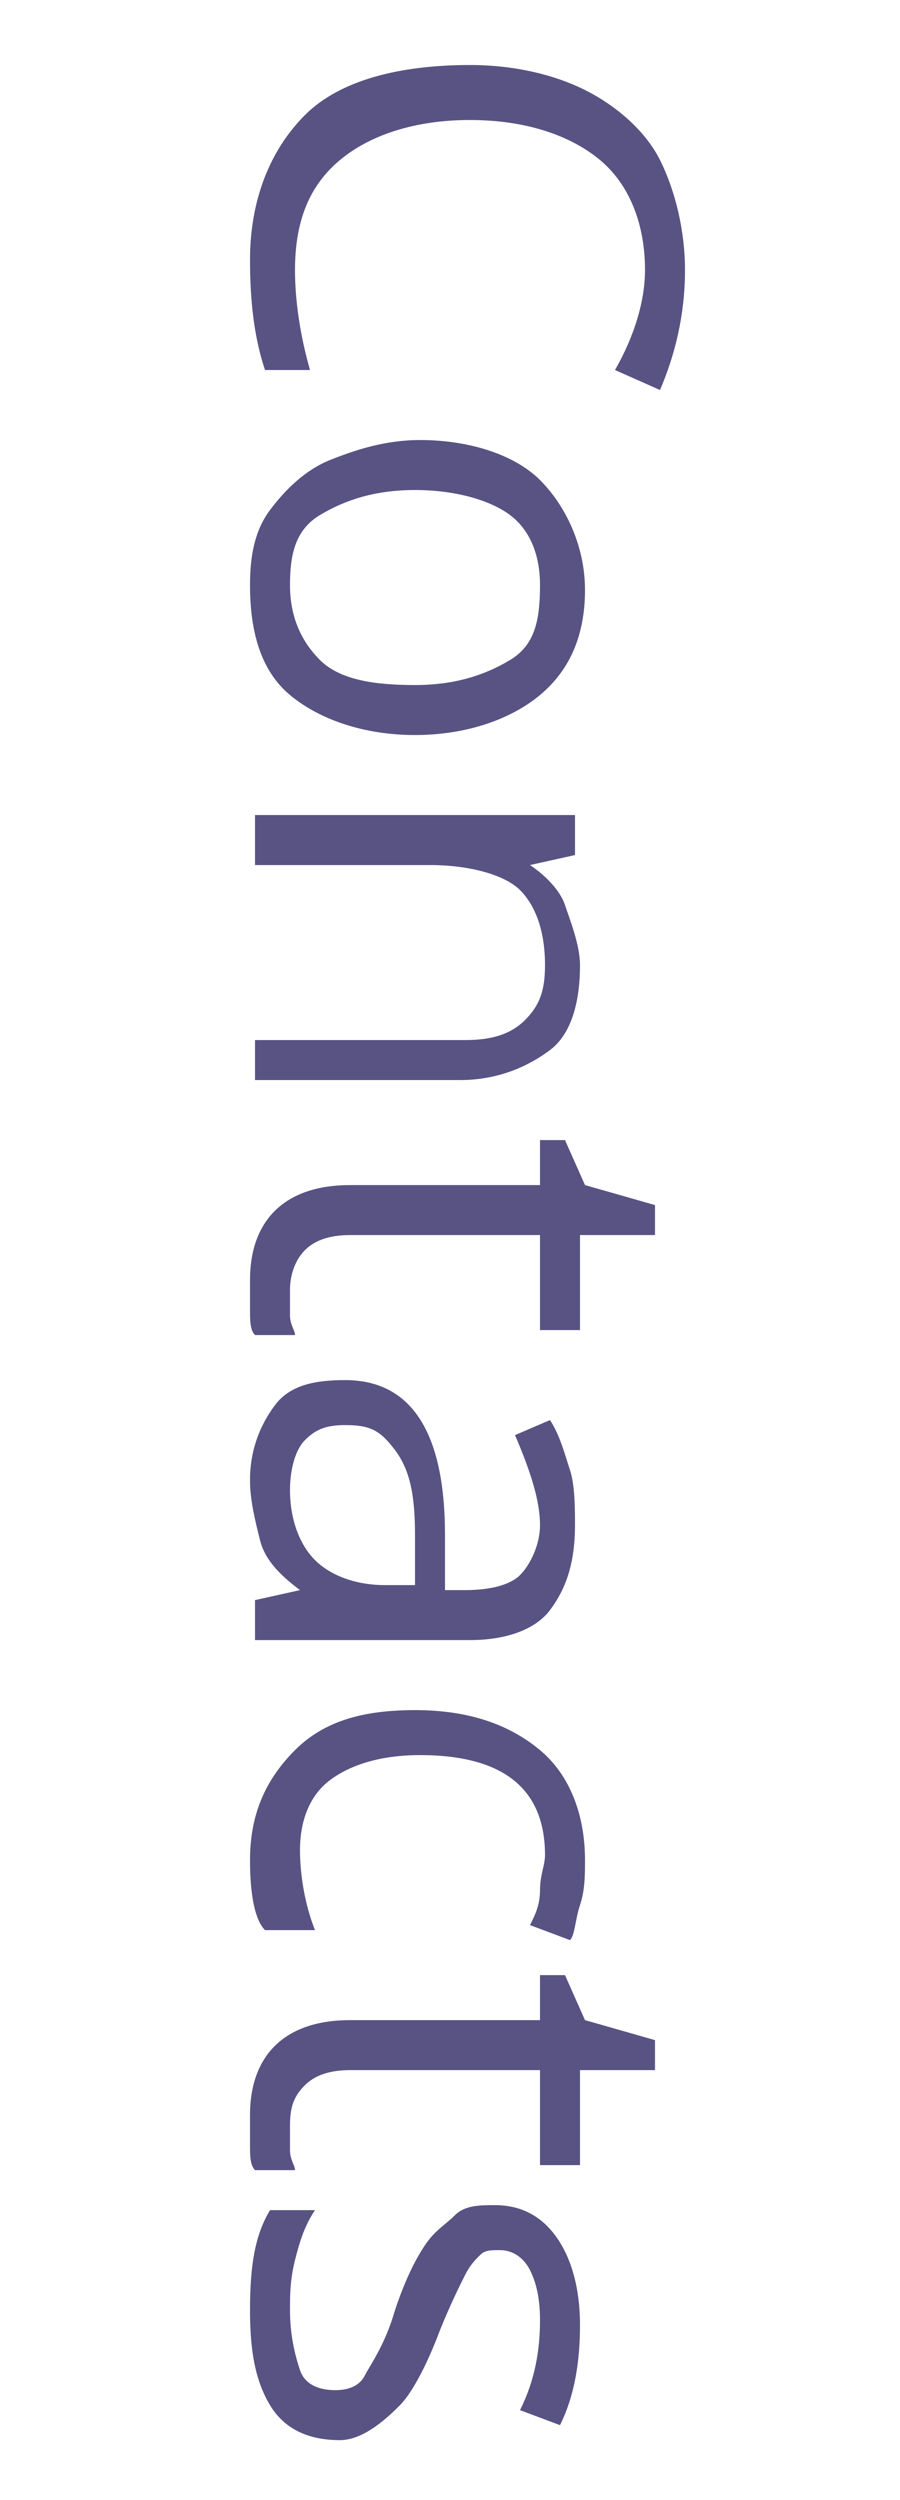
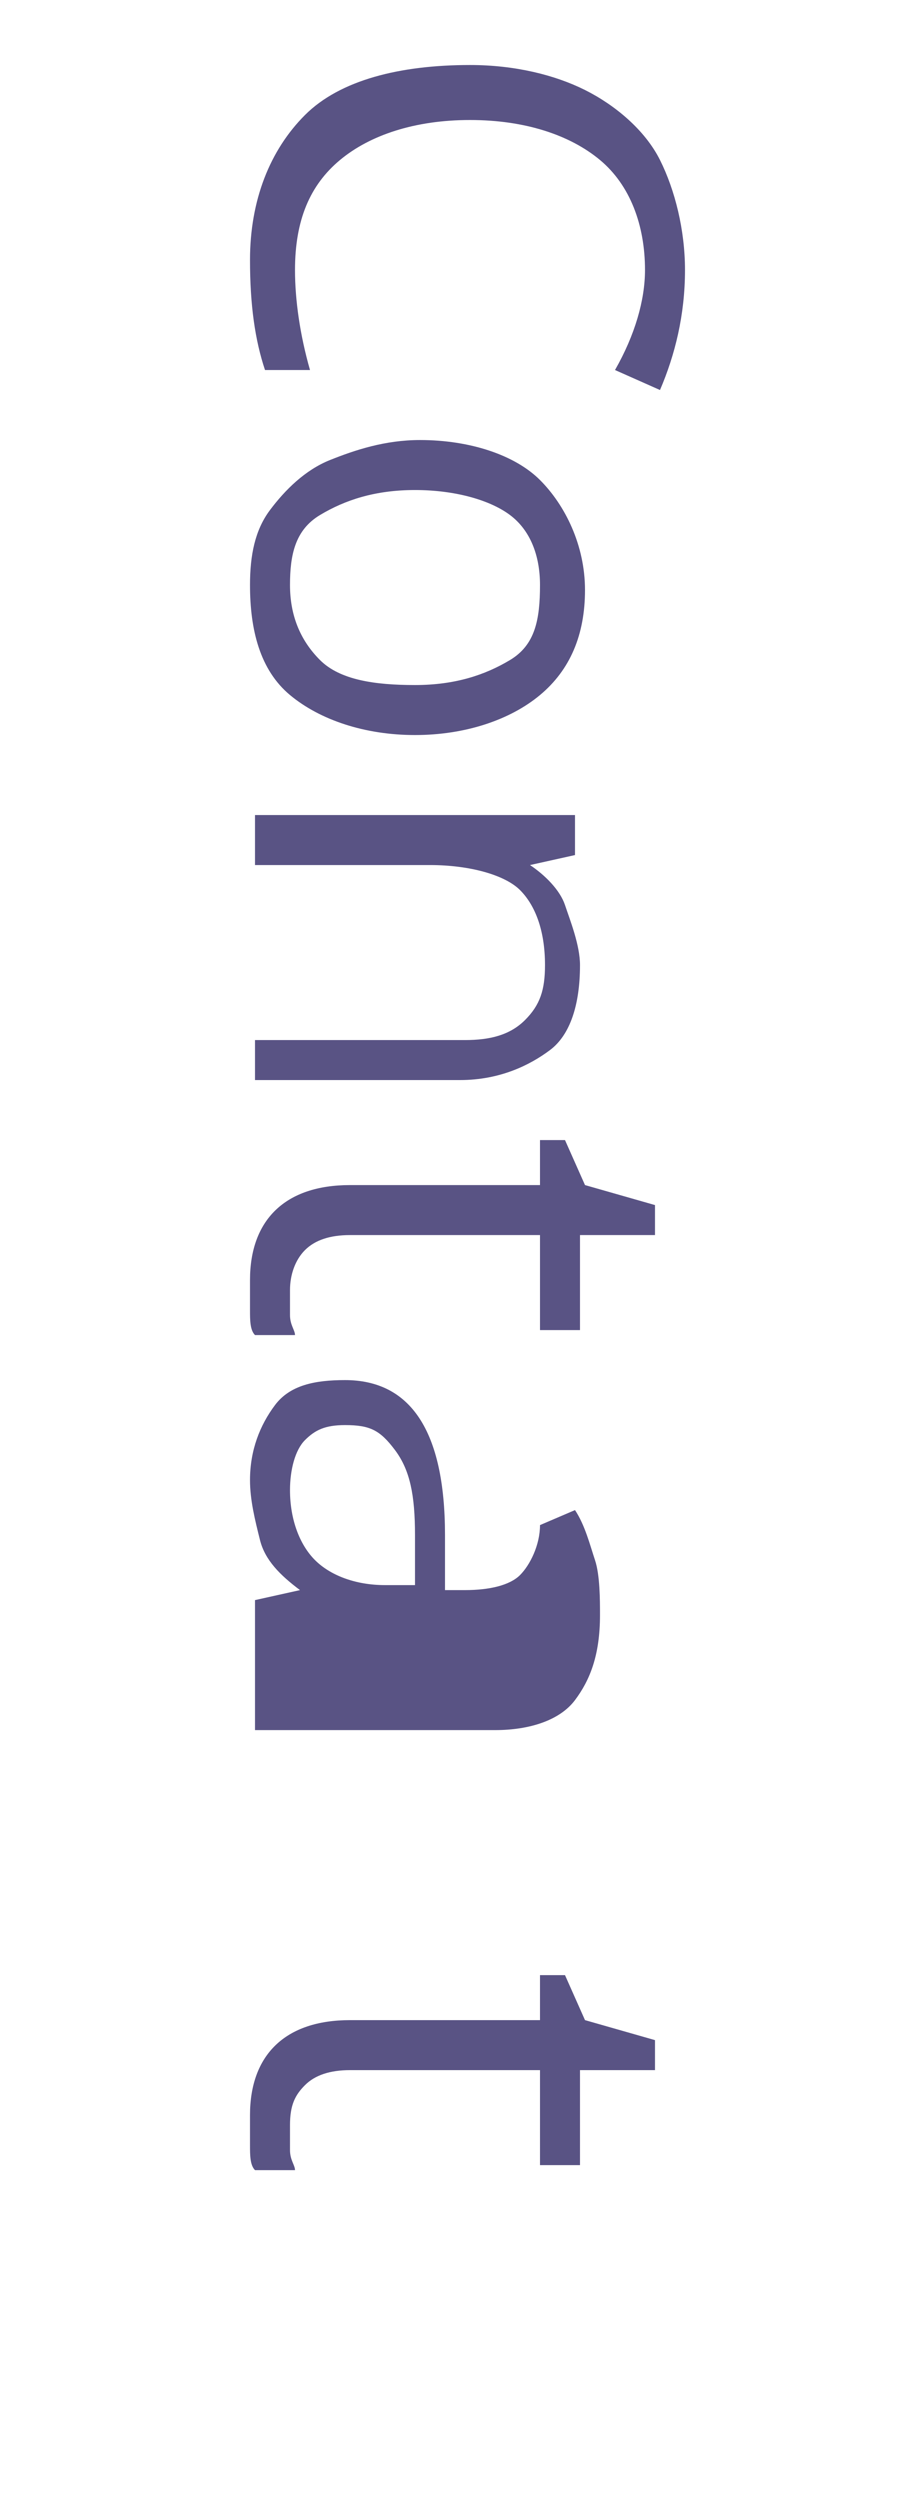
<svg xmlns="http://www.w3.org/2000/svg" version="1.1" id="Layer_1" x="0px" y="0px" viewBox="0 0 18 50" enable-background="new 0 0 18 50" xml:space="preserve">
  <g>
    <path fill="#595384" d="M12.9,5.4c0-0.9-0.3-1.7-0.9-2.2s-1.5-0.8-2.6-0.8c-1.1,0-2,0.3-2.6,0.8S5.9,4.4,5.9,5.4   c0,0.6,0.1,1.3,0.3,2H5.3C5.1,6.8,5,6.1,5,5.2C5,4,5.4,3,6.1,2.3s1.9-1,3.3-1c0.9,0,1.7,0.2,2.3,0.5s1.2,0.8,1.5,1.4   s0.5,1.4,0.5,2.2c0,0.9-0.2,1.7-0.5,2.4l-0.9-0.4C12.7,6.7,12.9,6,12.9,5.4z" />
    <path fill="#595384" d="M8.3,14.7c-1,0-1.9-0.3-2.5-0.8S5,12.6,5,11.7c0-0.6,0.1-1.1,0.4-1.5s0.7-0.8,1.2-1s1.1-0.4,1.8-0.4   c1,0,1.9,0.3,2.4,0.8s0.9,1.3,0.9,2.2c0,0.9-0.3,1.6-0.9,2.1S9.3,14.7,8.3,14.7z M8.3,9.8c-0.8,0-1.4,0.2-1.9,0.5s-0.6,0.8-0.6,1.4   s0.2,1.1,0.6,1.5s1.1,0.5,1.9,0.5c0.8,0,1.4-0.2,1.9-0.5s0.6-0.8,0.6-1.5c0-0.6-0.2-1.1-0.6-1.4S9.1,9.8,8.3,9.8z" />
    <path fill="#595384" d="M5.1,20.8h4.2c0.5,0,0.9-0.1,1.2-0.4s0.4-0.6,0.4-1.1c0-0.7-0.2-1.2-0.5-1.5s-1-0.5-1.8-0.5H5.1v-1h6.4v0.8   l-0.9,0.2v0c0.3,0.2,0.6,0.5,0.7,0.8s0.3,0.8,0.3,1.2c0,0.8-0.2,1.4-0.6,1.7s-1,0.6-1.8,0.6H5.1V20.8z" />
    <path fill="#595384" d="M5.8,25.8c0,0.2,0,0.3,0,0.5s0.1,0.3,0.1,0.4H5.1c-0.1-0.1-0.1-0.3-0.1-0.5s0-0.4,0-0.6   c0-1.2,0.7-1.9,2-1.9h3.8v-0.9h0.5l0.4,0.9l1.4,0.4v0.6h-1.5v1.9h-0.8v-1.9H7c-0.4,0-0.7,0.1-0.9,0.3S5.8,25.5,5.8,25.8z" />
-     <path fill="#595384" d="M5.1,32L6,31.8v0c-0.4-0.3-0.7-0.6-0.8-1S5,30,5,29.6c0-0.6,0.2-1.1,0.5-1.5s0.8-0.5,1.4-0.5   c1.3,0,2,1,2,3.1l0,1.1h0.4c0.5,0,0.9-0.1,1.1-0.3s0.4-0.6,0.4-1c0-0.5-0.2-1.1-0.5-1.8l0.7-0.3c0.2,0.3,0.3,0.7,0.4,1   s0.1,0.8,0.1,1.1c0,0.8-0.2,1.3-0.5,1.7s-0.9,0.6-1.6,0.6H5.1V32z M5.8,29.8c0,0.6,0.2,1.1,0.5,1.4s0.8,0.5,1.4,0.5h0.6l0-1   c0-0.8-0.1-1.3-0.4-1.7s-0.5-0.5-1-0.5c-0.4,0-0.6,0.1-0.8,0.3S5.8,29.4,5.8,29.8z" />
-     <path fill="#595384" d="M5,37.2c0-0.9,0.3-1.6,0.9-2.2s1.4-0.8,2.4-0.8c1.1,0,1.9,0.3,2.5,0.8s0.9,1.3,0.9,2.2c0,0.3,0,0.6-0.1,0.9   s-0.1,0.6-0.2,0.7l-0.8-0.3c0.1-0.2,0.2-0.4,0.2-0.7s0.1-0.5,0.1-0.7c0-1.3-0.8-2-2.5-2c-0.8,0-1.4,0.2-1.8,0.5s-0.6,0.8-0.6,1.4   c0,0.5,0.1,1.1,0.3,1.6H5.3C5.1,38.4,5,37.9,5,37.2z" />
+     <path fill="#595384" d="M5.1,32L6,31.8v0c-0.4-0.3-0.7-0.6-0.8-1S5,30,5,29.6c0-0.6,0.2-1.1,0.5-1.5s0.8-0.5,1.4-0.5   c1.3,0,2,1,2,3.1l0,1.1h0.4c0.5,0,0.9-0.1,1.1-0.3s0.4-0.6,0.4-1l0.7-0.3c0.2,0.3,0.3,0.7,0.4,1   s0.1,0.8,0.1,1.1c0,0.8-0.2,1.3-0.5,1.7s-0.9,0.6-1.6,0.6H5.1V32z M5.8,29.8c0,0.6,0.2,1.1,0.5,1.4s0.8,0.5,1.4,0.5h0.6l0-1   c0-0.8-0.1-1.3-0.4-1.7s-0.5-0.5-1-0.5c-0.4,0-0.6,0.1-0.8,0.3S5.8,29.4,5.8,29.8z" />
    <path fill="#595384" d="M5.8,42.5c0,0.2,0,0.3,0,0.5s0.1,0.3,0.1,0.4H5.1c-0.1-0.1-0.1-0.3-0.1-0.5s0-0.4,0-0.6   c0-1.2,0.7-1.9,2-1.9h3.8v-0.9h0.5l0.4,0.9l1.4,0.4v0.6h-1.5v1.9h-0.8v-1.9H7c-0.4,0-0.7,0.1-0.9,0.3S5.8,42.1,5.8,42.5z" />
-     <path fill="#595384" d="M6.8,48.8c-0.6,0-1.1-0.2-1.4-0.7S5,47,5,46.2c0-0.9,0.1-1.5,0.4-2h0.9c-0.2,0.3-0.3,0.6-0.4,1   s-0.1,0.7-0.1,1c0,0.5,0.1,0.9,0.2,1.2s0.4,0.4,0.7,0.4c0.3,0,0.5-0.1,0.6-0.3s0.4-0.6,0.6-1.3c0.2-0.6,0.4-1,0.6-1.3   s0.4-0.4,0.6-0.6s0.5-0.2,0.8-0.2c0.5,0,0.9,0.2,1.2,0.6s0.5,1,0.5,1.8c0,0.7-0.1,1.4-0.4,2l-0.8-0.3c0.3-0.6,0.4-1.2,0.4-1.8   c0-0.5-0.1-0.8-0.2-1s-0.3-0.4-0.6-0.4c-0.2,0-0.3,0-0.4,0.1s-0.2,0.2-0.3,0.4s-0.3,0.6-0.5,1.1c-0.3,0.8-0.6,1.3-0.8,1.5   S7.3,48.8,6.8,48.8z" />
  </g>
</svg>